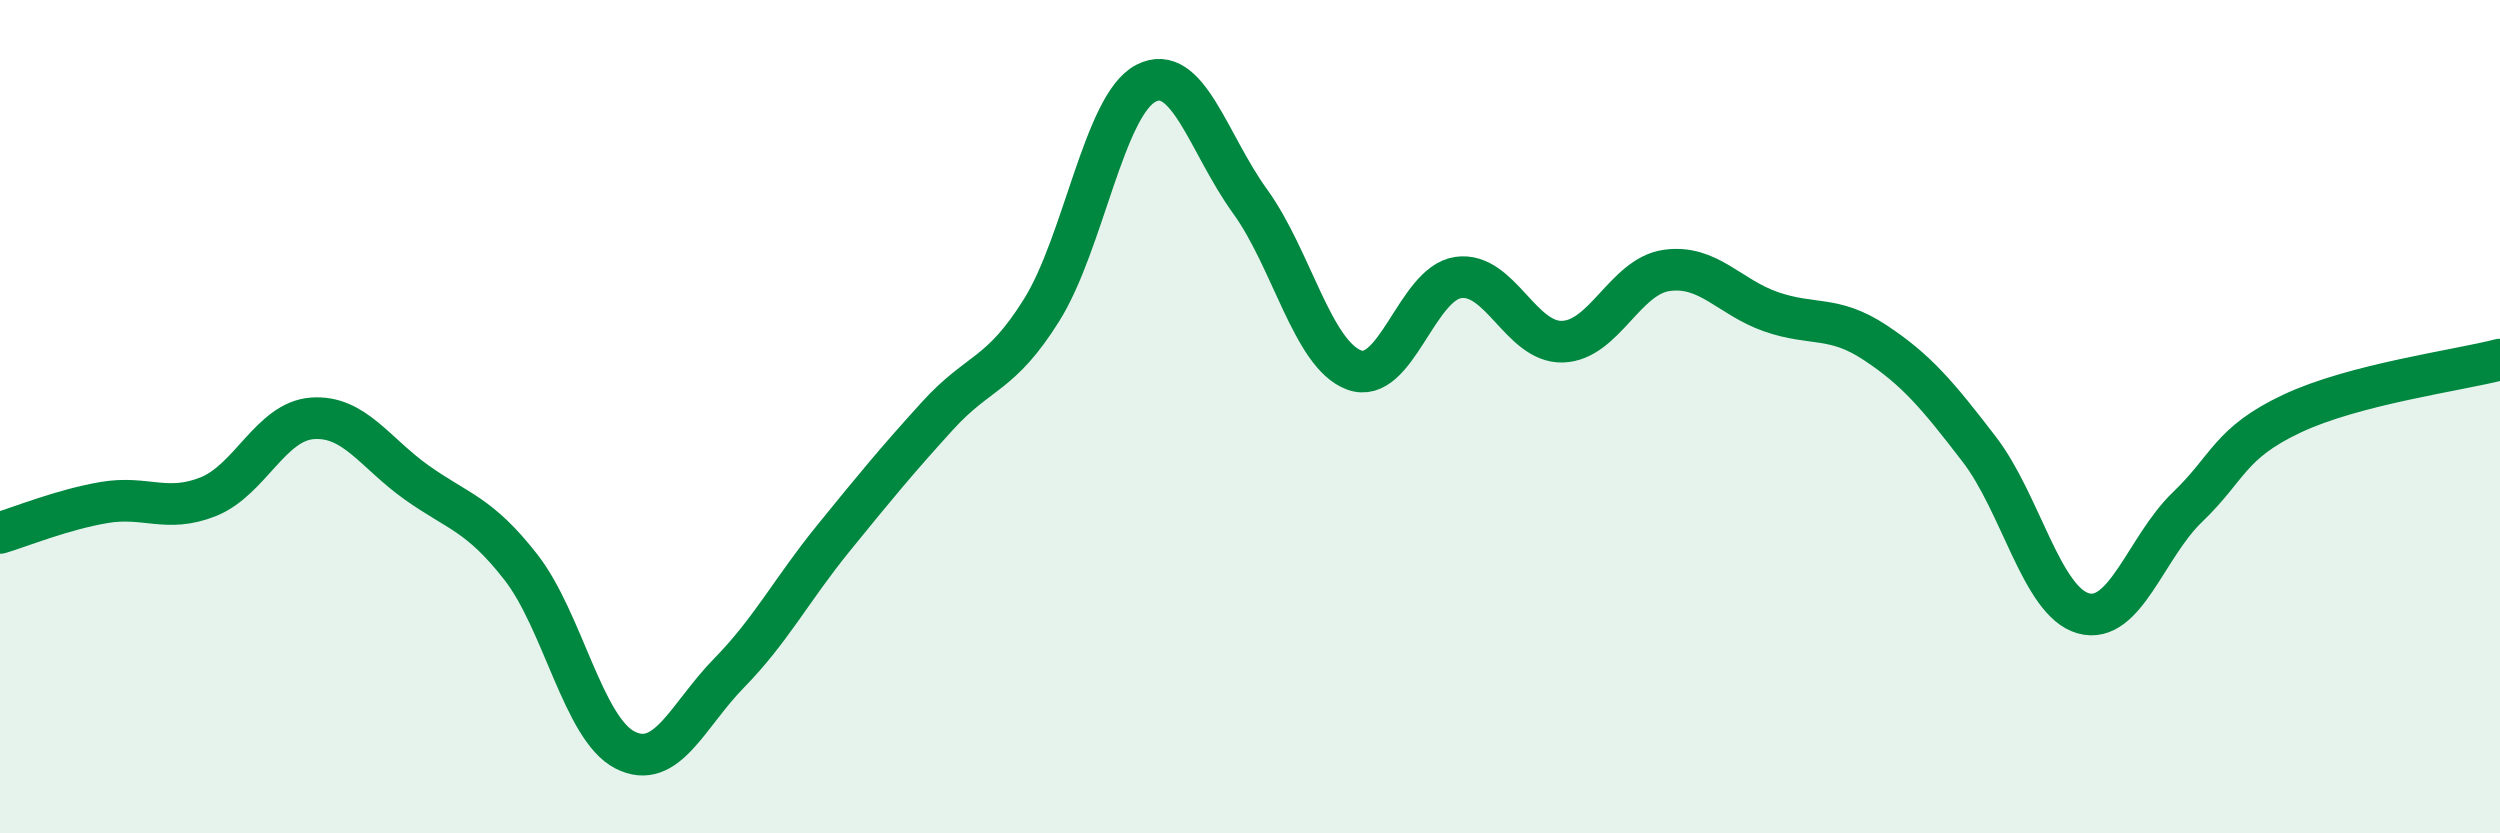
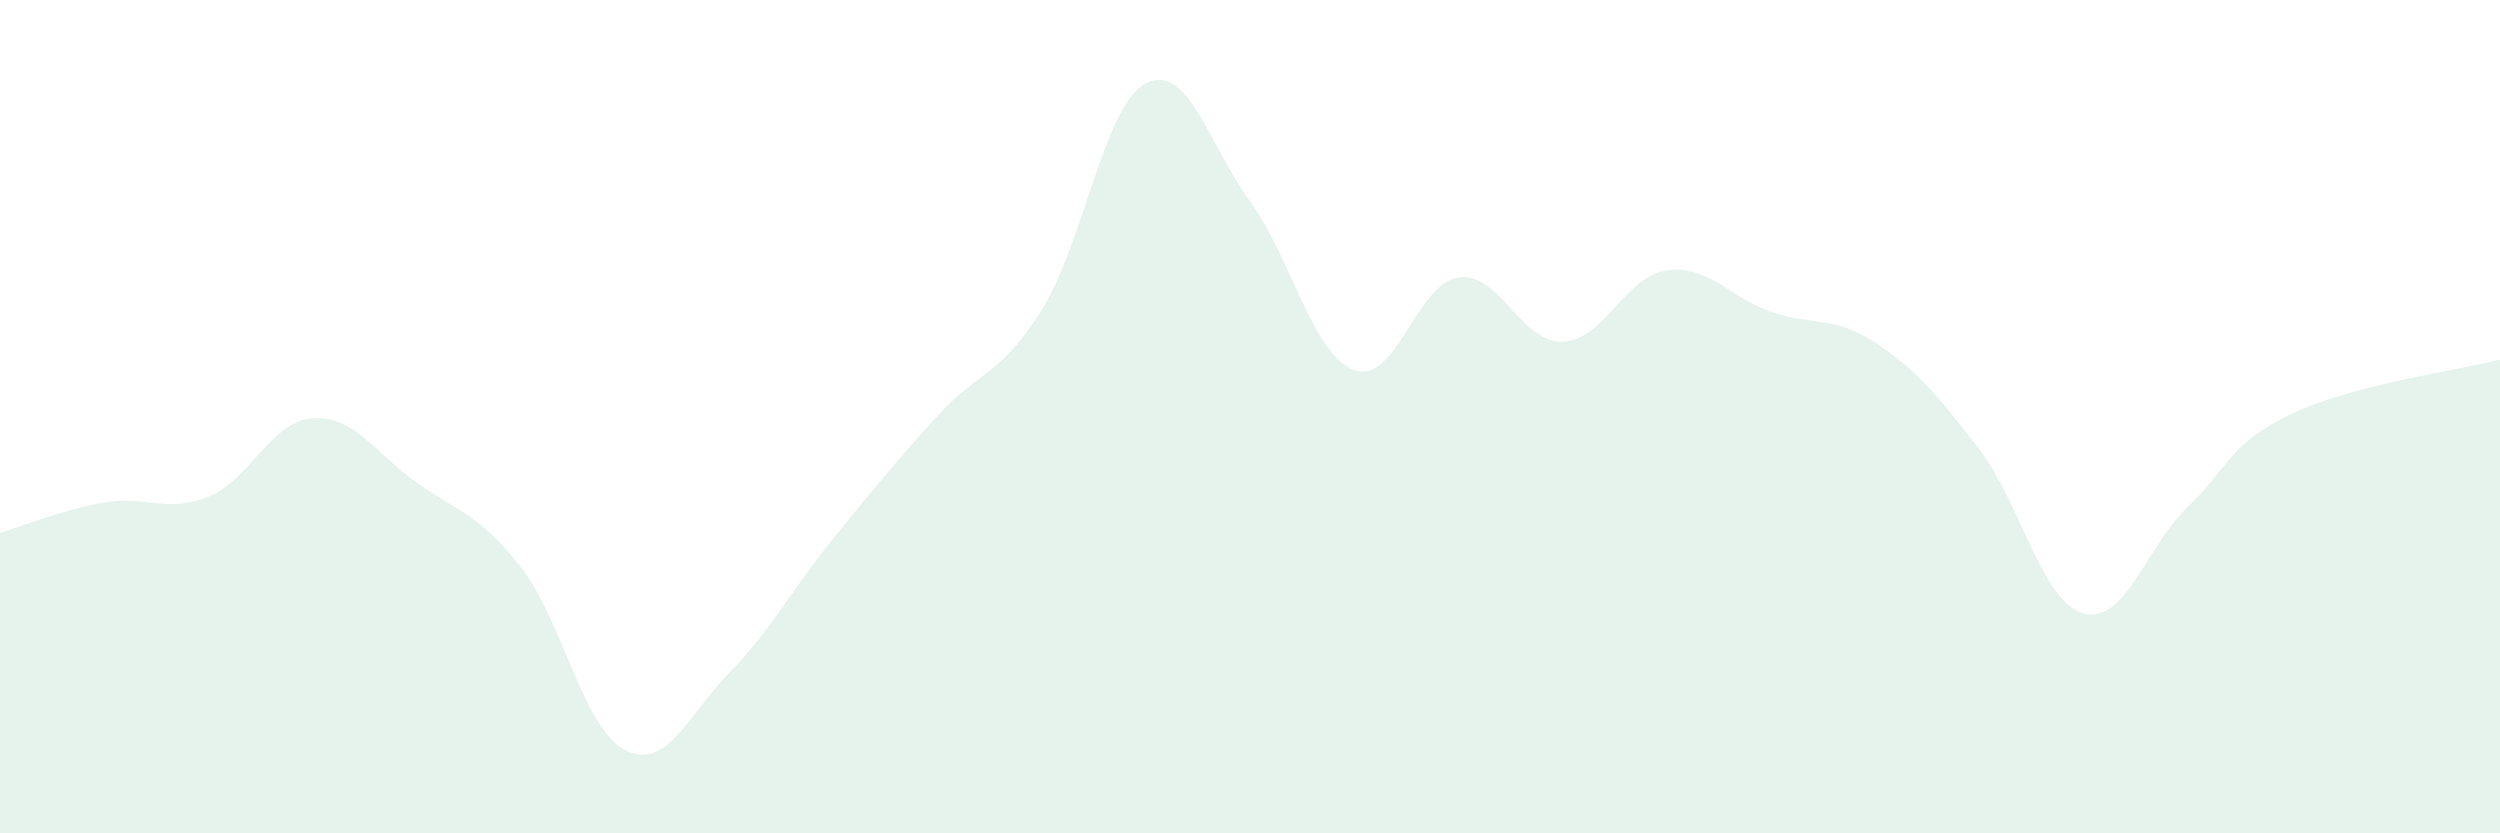
<svg xmlns="http://www.w3.org/2000/svg" width="60" height="20" viewBox="0 0 60 20">
  <path d="M 0,12.79 C 0.5,12.64 1.5,12.23 2.5,12.06 C 3.5,11.89 4,12.32 5,11.92 C 6,11.52 6.5,10.11 7.5,10.04 C 8.5,9.97 9,10.87 10,11.58 C 11,12.29 11.5,12.33 12.5,13.61 C 13.5,14.89 14,17.49 15,18 C 16,18.51 16.5,17.17 17.5,16.15 C 18.5,15.13 19,14.15 20,12.92 C 21,11.69 21.5,11.08 22.5,9.98 C 23.5,8.88 24,9.04 25,7.44 C 26,5.84 26.5,2.52 27.5,2 C 28.5,1.48 29,3.45 30,4.83 C 31,6.21 31.5,8.51 32.5,8.88 C 33.5,9.25 34,6.8 35,6.66 C 36,6.52 36.5,8.23 37.5,8.2 C 38.5,8.17 39,6.63 40,6.49 C 41,6.35 41.5,7.13 42.5,7.48 C 43.5,7.83 44,7.56 45,8.22 C 46,8.88 46.5,9.48 47.5,10.78 C 48.5,12.08 49,14.44 50,14.72 C 51,15 51.5,13.13 52.5,12.17 C 53.5,11.21 53.5,10.64 55,9.93 C 56.5,9.22 59,8.89 60,8.63L60 20L0 20Z" fill="#008740" opacity="0.1" stroke-linecap="round" stroke-linejoin="round" />
-   <path d="M 0,12.79 C 0.5,12.64 1.5,12.23 2.5,12.06 C 3.5,11.89 4,12.32 5,11.92 C 6,11.52 6.5,10.11 7.5,10.04 C 8.5,9.97 9,10.87 10,11.58 C 11,12.29 11.5,12.33 12.5,13.61 C 13.5,14.89 14,17.49 15,18 C 16,18.51 16.5,17.17 17.5,16.15 C 18.5,15.13 19,14.15 20,12.92 C 21,11.69 21.5,11.08 22.5,9.98 C 23.5,8.88 24,9.04 25,7.44 C 26,5.84 26.5,2.52 27.5,2 C 28.5,1.48 29,3.45 30,4.83 C 31,6.21 31.5,8.51 32.5,8.88 C 33.5,9.25 34,6.8 35,6.66 C 36,6.52 36.5,8.23 37.5,8.2 C 38.5,8.17 39,6.63 40,6.49 C 41,6.35 41.5,7.13 42.5,7.48 C 43.5,7.83 44,7.56 45,8.22 C 46,8.88 46.5,9.48 47.5,10.78 C 48.5,12.08 49,14.44 50,14.72 C 51,15 51.5,13.13 52.5,12.17 C 53.5,11.21 53.5,10.64 55,9.93 C 56.5,9.22 59,8.89 60,8.63" stroke="#008740" stroke-width="1" fill="none" stroke-linecap="round" stroke-linejoin="round" />
</svg>